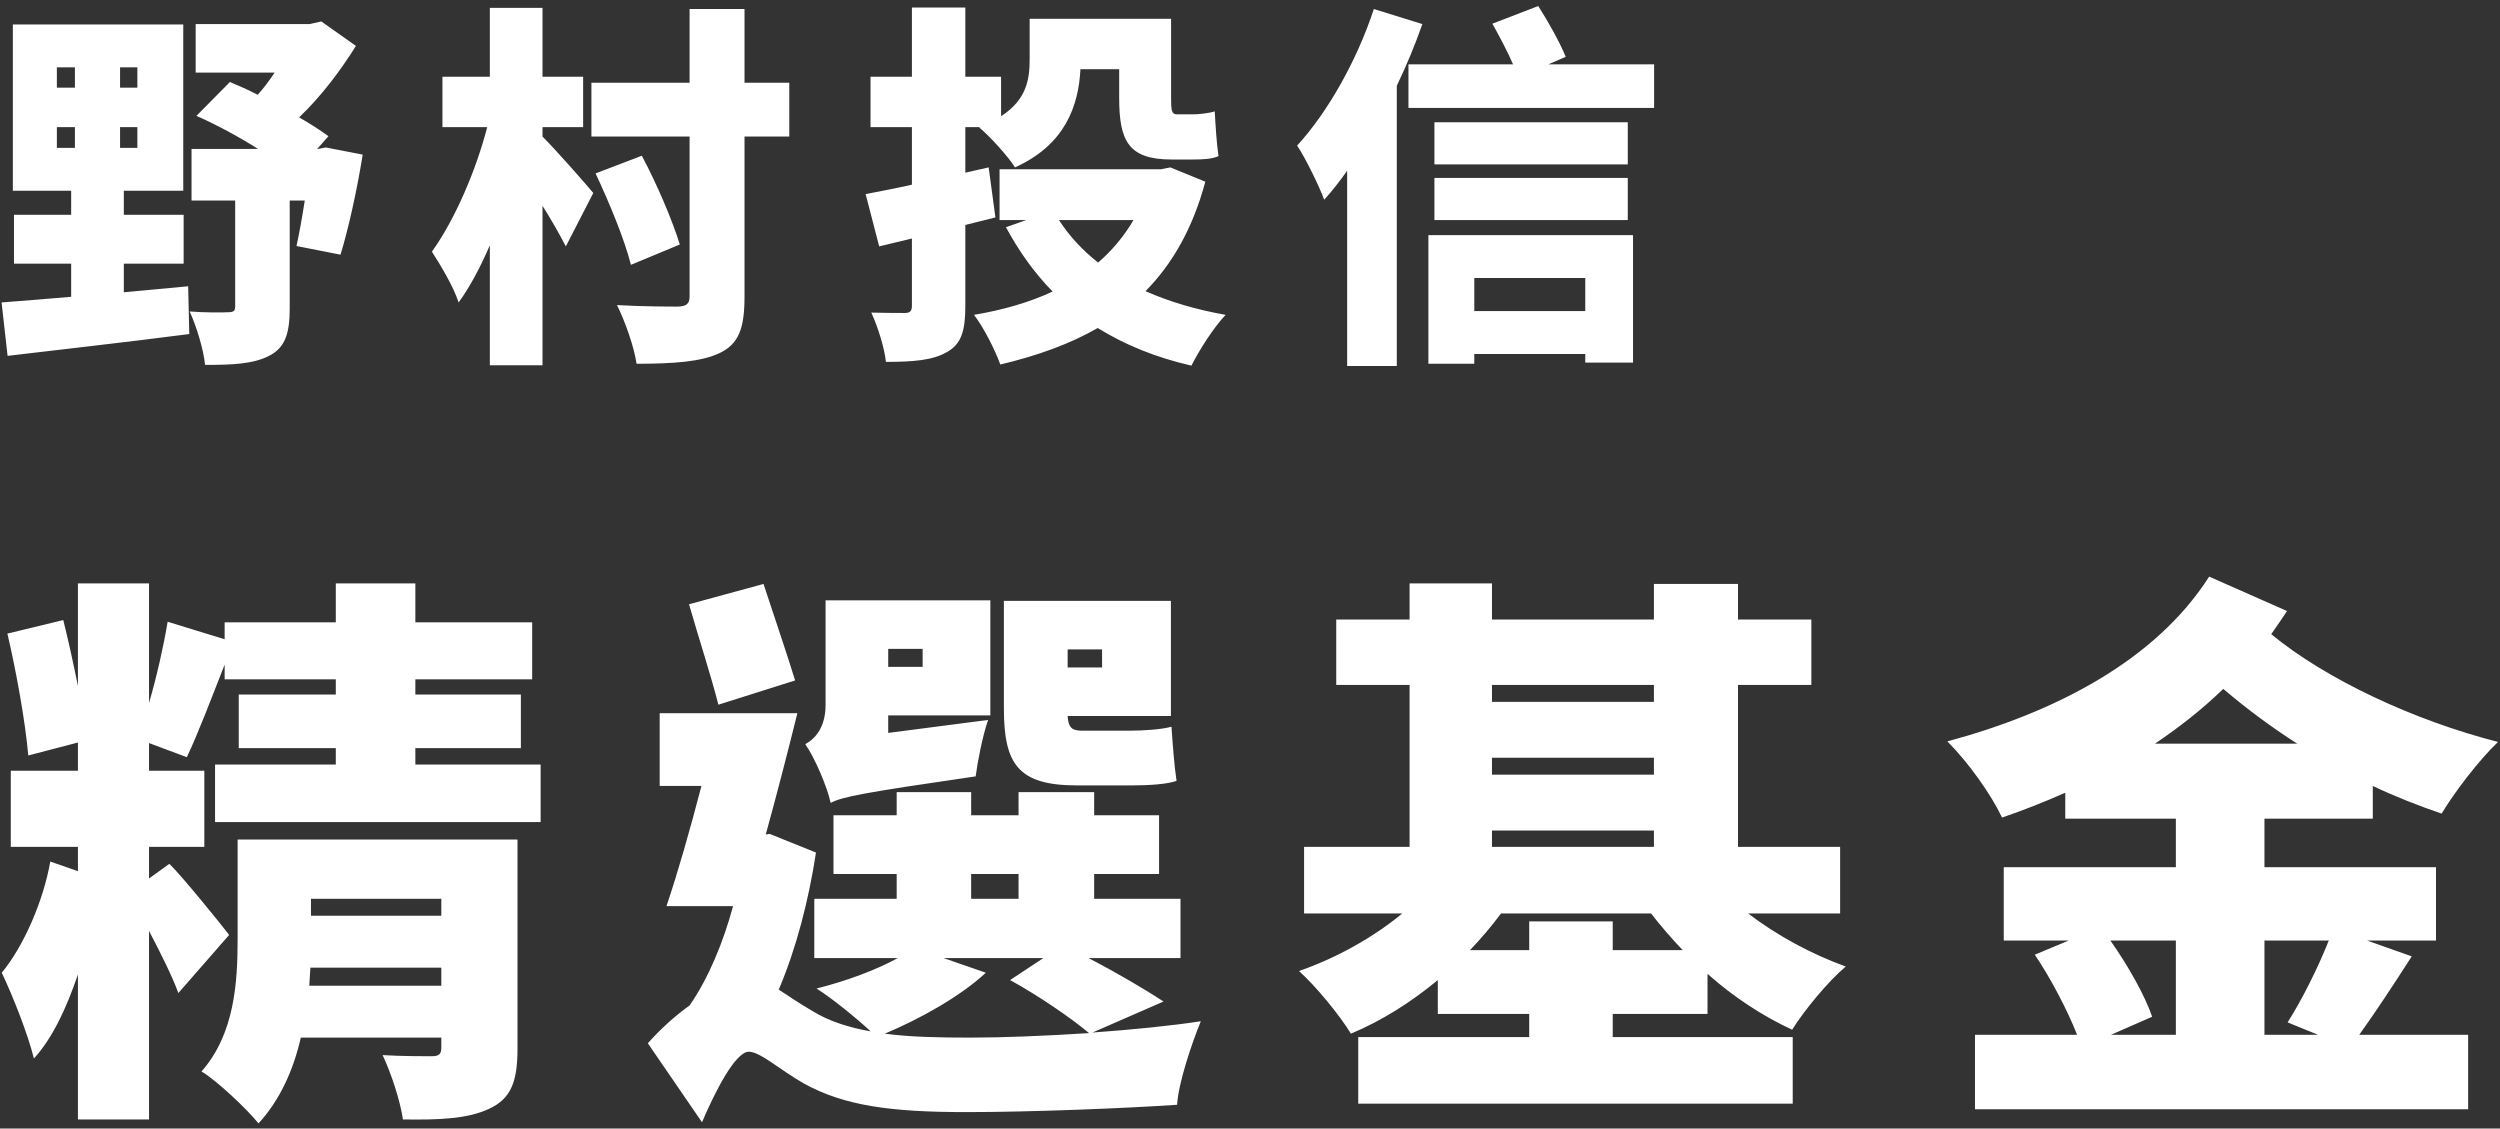
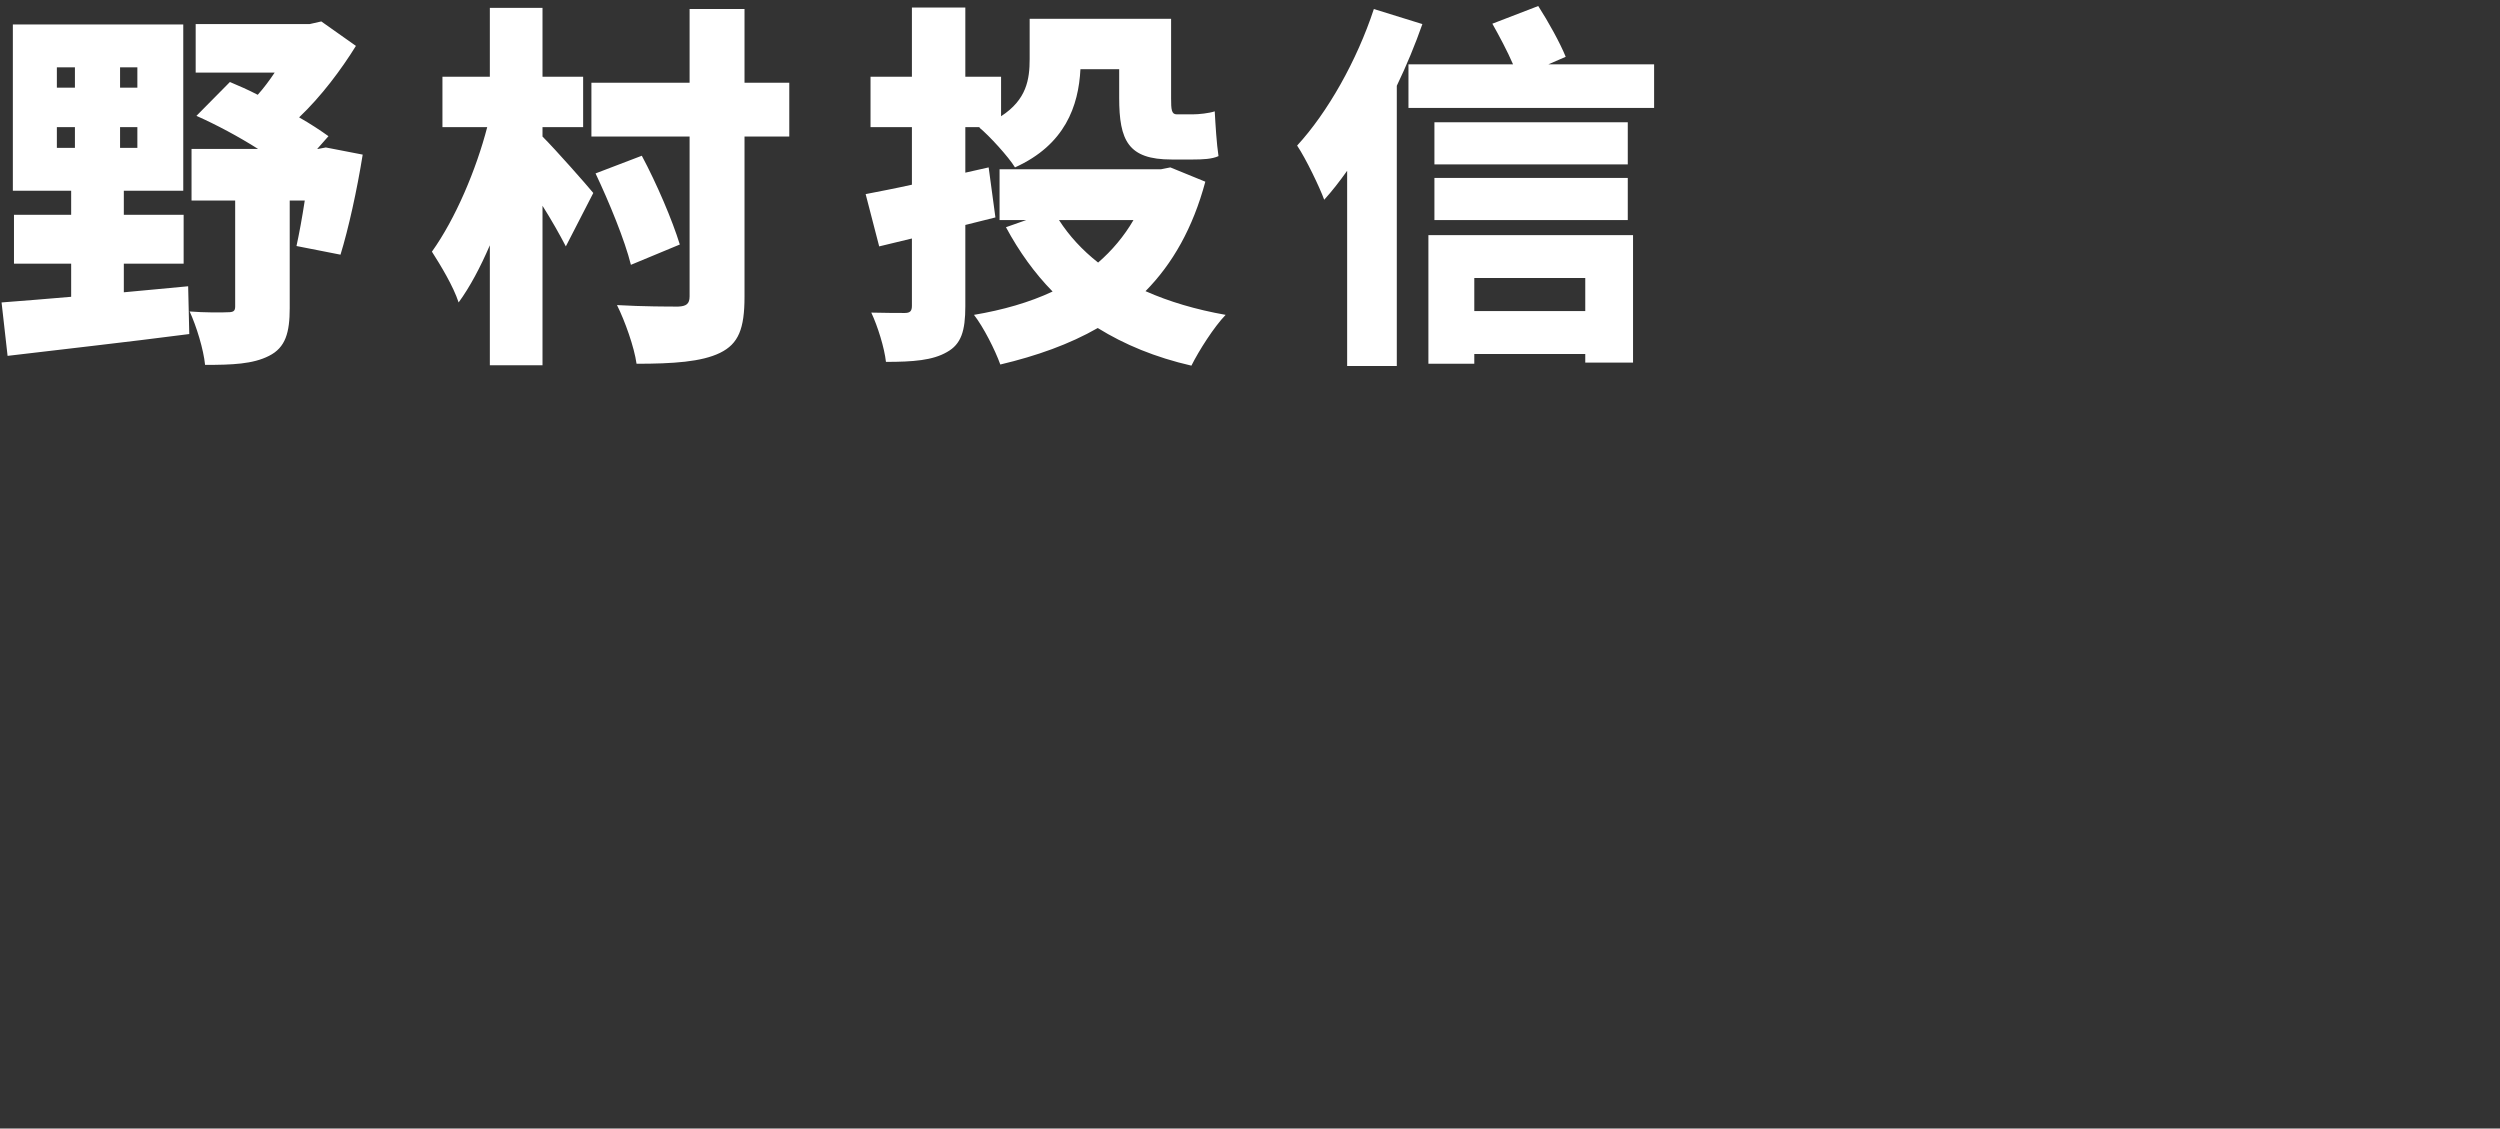
<svg xmlns="http://www.w3.org/2000/svg" width="319" height="144" viewBox="0 0 319 144" fill="none">
  <rect x="0" y="0" width="319" height="144" fill="#333333" stroke="none" />
  <path d="M7.256 16.224V18.864H9.56V16.224H7.256ZM7.256 8.592V11.184H9.56V8.592H7.256ZM17.528 11.184V8.592H15.32V11.184H17.528ZM17.528 18.864V16.224H15.32V18.864H17.528ZM15.8 33.648V37.296C18.536 37.056 21.32 36.768 24.008 36.528L24.152 42.624C16.04 43.68 7.352 44.64 0.968 45.408L0.2 38.592C2.696 38.4 5.768 38.16 9.08 37.872V33.648H1.784V27.408H9.08V24.336H1.64V3.12H23.384V24.336H15.8V27.408H23.432V33.648H15.8ZM41.576 18.816L46.28 19.728C45.56 24.24 44.456 29.232 43.448 32.496L37.832 31.392C38.168 29.856 38.552 27.792 38.888 25.584H36.968V39.312C36.968 42.432 36.44 44.352 34.328 45.408C32.264 46.464 29.624 46.56 26.168 46.56C25.976 44.592 25.064 41.616 24.2 39.744C25.976 39.888 28.424 39.888 29.096 39.84C29.768 39.84 30.008 39.696 30.008 39.12V25.584H24.44V19.008H32.936C30.44 17.424 27.56 15.888 25.064 14.784L29.336 10.464C30.488 10.944 31.688 11.472 32.888 12.096C33.656 11.232 34.376 10.272 35.048 9.264H24.968V3.072H39.512L41 2.736L45.416 5.856C43.544 8.88 41 12.288 38.168 14.976C39.608 15.792 40.904 16.656 41.912 17.376L40.472 19.008H40.568L41.576 18.816ZM69.224 16.224V17.424C70.952 19.152 74.84 23.568 75.704 24.624L72.2 31.44C71.432 29.952 70.376 28.08 69.224 26.256V46.608H62.504V31.296C61.304 34.08 59.96 36.624 58.52 38.592C57.848 36.528 56.216 33.84 55.112 32.112C58.136 27.888 60.776 21.6 62.168 16.224H56.456V9.792H62.504V1.008H69.224V9.792H74.408V16.224H69.224ZM100.712 10.56V17.424H95V37.872C95 41.952 94.232 43.872 91.88 45.024C89.528 46.176 85.88 46.416 81.224 46.416C80.936 44.304 79.736 40.944 78.728 38.928C81.992 39.12 85.448 39.12 86.552 39.12C87.56 39.072 87.992 38.784 87.992 37.824V17.424H75.464V10.56H87.992V1.152H95V10.56H100.712ZM86.744 31.2L80.504 33.792C79.736 30.672 77.72 25.776 75.992 22.128L81.896 19.872C83.816 23.472 85.784 28.08 86.744 31.2ZM127.016 27.744L123.176 28.704V39.072C123.176 42.24 122.648 43.92 120.824 44.928C119 45.984 116.504 46.176 113.048 46.176C112.856 44.4 111.992 41.616 111.176 39.888C112.856 39.936 114.824 39.936 115.448 39.936C116.12 39.936 116.36 39.696 116.36 39.024V30.432L112.184 31.44L110.456 24.768C112.184 24.432 114.2 24.048 116.36 23.568V16.224H111.08V9.792H116.36V0.96H123.176V9.792H127.736V14.832C131 12.72 131.384 10.128 131.384 7.536V2.4H149.432V12.576C149.432 13.968 149.48 14.592 150.152 14.592H152.168C152.984 14.592 154.28 14.448 155 14.208C155.096 15.936 155.24 18.336 155.48 19.92C154.664 20.304 153.416 20.352 152.264 20.352H149.48C143.96 20.352 142.808 17.952 142.808 12.48V8.832H137.864C137.624 13.536 135.896 18.48 129.512 21.36C128.696 20.016 126.2 17.28 124.952 16.272L125.048 16.224H123.176V22.032L126.152 21.36L127.016 27.744ZM144.632 28.08H135.128C136.424 30.096 138.104 31.92 140.12 33.504C141.896 31.968 143.432 30.144 144.632 28.08ZM149.336 21.36L153.8 23.184C152.216 29.088 149.624 33.648 146.168 37.152C149.192 38.496 152.6 39.504 156.392 40.176C154.904 41.712 152.984 44.736 152.024 46.656C147.416 45.6 143.48 43.968 140.072 41.856C136.472 43.92 132.296 45.408 127.64 46.512C126.968 44.64 125.48 41.712 124.28 40.176C127.976 39.552 131.336 38.592 134.312 37.2C132.008 34.848 130.04 32.112 128.36 28.992L130.952 28.08H127.544V21.6H148.136L149.336 21.36ZM175.304 1.152L181.496 3.072C180.584 5.664 179.48 8.352 178.232 10.944V46.704H171.896V21.792C170.936 23.136 169.976 24.384 168.968 25.488C168.392 23.904 166.616 20.208 165.512 18.576C169.4 14.352 173.144 7.728 175.304 1.152ZM202.28 35.472H188.12V39.696H202.28V35.472ZM182.264 46.416V30H208.376V46.272H202.28V45.168H188.12V46.416H182.264ZM183.032 28.08V22.704H207.704V28.08H183.032ZM207.704 15.6V20.976H183.032V15.6H207.704ZM197.576 8.208H211.064V13.776H179.72V8.208H193.064C192.344 6.528 191.288 4.56 190.424 3.024L196.28 0.768C197.576 2.784 199.064 5.472 199.784 7.248L197.576 8.208Z" fill="#fff" />
-   <path d="M39.464 125.776H56.312V123.472H39.608C39.536 124.192 39.536 124.984 39.464 125.776ZM56.312 114.688H39.68V116.848H56.312V114.688ZM66.032 107.128V133.84C66.032 137.944 65.24 140.176 62.432 141.472C59.696 142.768 56.096 142.912 51.416 142.84C51.056 140.392 49.904 136.936 48.824 134.632C51.128 134.776 54.224 134.776 55.088 134.776C56.024 134.776 56.312 134.488 56.312 133.696V132.4H38.384C37.448 136.504 35.72 140.392 32.984 143.344C31.544 141.544 27.656 137.872 25.712 136.72C29.96 131.896 30.32 125.272 30.32 119.8V107.128H66.032ZM53 97.552H68.984V104.896H27.44V97.552H42.848V95.464H30.464V88.624H42.848V86.68H28.664V84.808C26.936 89.2 25.28 93.592 23.84 96.616L19.016 94.816V98.344H26.072V108.064H19.016V112.096L21.608 110.224C23.12 111.664 28.088 117.784 29.24 119.296L22.76 126.712C21.968 124.552 20.456 121.528 19.016 118.792V142.84H9.944V124.336C8.504 128.584 6.704 132.472 4.328 135.064C3.536 131.896 1.664 127.144 0.224 124.12C3.032 120.736 5.552 114.904 6.416 109.936L9.944 111.16V108.064H1.376V98.344H9.944V94.744L3.608 96.4C3.248 92.224 2.096 85.744 0.944 80.848L8.072 79.12C8.72 81.712 9.368 84.664 9.944 87.544V74.44H19.016V89.704C20.024 86.248 20.888 82.36 21.392 79.336L28.664 81.568V79.408H42.848V74.44H53V79.408H67.904V86.68H53V88.624H66.464V95.464H53V97.552ZM140.624 82.864H136.232V85.168H140.624V82.864ZM144.512 100.216H137.384C129.824 100.216 128.096 97.408 128.096 90.352V76.672H149.408V91.36H136.232C136.304 92.656 136.664 93.232 137.96 93.232H144.296C145.808 93.232 148.256 93.088 149.48 92.728C149.624 94.816 149.84 97.768 150.128 99.64C148.904 100.072 146.6 100.216 144.512 100.216ZM117.728 82.792H113.336V85.096H117.728V82.792ZM113.336 93.52L126.08 91.864C125.36 93.952 124.712 97.336 124.496 99.064C110.168 101.152 107.504 101.656 105.992 102.448C105.56 100.432 103.976 96.688 102.752 94.96C104.048 94.24 105.344 92.8 105.344 89.92V76.6H126.368V91.288H113.336V93.52ZM101.456 86.824L91.664 89.92C90.8 86.464 89.072 81.136 87.92 77.104L97.424 74.512C98.72 78.472 100.448 83.512 101.456 86.824ZM120.392 122.248L125.792 124.12C122.552 127.144 117.368 130.024 112.904 131.896C116.144 132.328 119.816 132.4 123.848 132.4C127.88 132.4 133.424 132.184 138.968 131.824C136.736 129.952 132.56 127.072 128.888 125.056L133.136 122.248H120.392ZM123.92 111.52V114.688H129.968V111.52H123.92ZM148.472 127.792L139.4 131.752C144.44 131.392 149.48 130.888 153.224 130.312C152.072 133.12 150.344 138.232 150.2 140.968C143.936 141.4 131.696 141.904 123.344 141.904C113.696 141.904 107.72 141.112 102.536 138.232C99.512 136.504 96.992 134.2 95.552 134.2C93.824 134.2 91.232 139.312 89.576 143.2L82.664 133.12C84.392 131.176 86.192 129.592 87.992 128.296C90.44 124.768 92.312 120.16 93.536 115.624H85.04C86.48 111.376 88.064 105.832 89.504 100.288H84.176V91H101.744C100.52 95.968 99.08 101.512 97.712 106.48L98.216 106.408L104.12 108.784C103.184 114.904 101.6 121.024 99.368 126.28C100.52 127 101.816 127.936 103.688 129.016C105.776 130.312 108.296 131.104 111.104 131.608C109.16 129.808 106.136 127.36 104.192 126.136C107.936 125.2 111.824 123.76 114.56 122.248H103.904V114.688H114.416V111.52H106.352V104.032H114.416V101.08H123.92V104.032H129.968V101.08H139.616V104.032H147.896V111.52H139.616V114.688H150.632V122.248H138.896C142.496 124.12 146.168 126.28 148.472 127.792ZM187.568 121.24H195.128V117.568H205.784V121.24H214.712C213.272 119.728 211.904 118.144 210.68 116.56H191.528C190.304 118.216 189.008 119.728 187.568 121.24ZM190.376 105.976V108.064H211.04V105.976H190.376ZM211.04 87.4H190.376V89.56H211.04V87.4ZM190.376 96.688V98.848H211.04V96.688H190.376ZM217.88 129.376H205.784V132.328H228.752V140.824H173.312V132.328H195.128V129.376H183.464V125.056C180.08 127.864 176.336 130.24 172.376 131.896C170.936 129.52 167.912 125.848 165.752 123.904C170.504 122.248 175.184 119.656 178.928 116.56H166.4V108.064H179.864V87.4H170.504V79.048H179.864V74.44H190.376V79.048H211.04V74.512H221.768V79.048H231.128V87.4H221.768V108.064H234.8V116.56H223.064C226.736 119.368 231.128 121.744 235.52 123.328C233.288 125.2 230.192 128.944 228.68 131.392C224.936 129.664 221.192 127.216 217.88 124.264V129.376ZM274.976 94.888H293.12C289.736 92.728 286.568 90.352 283.688 87.904C281.024 90.496 278.072 92.8 274.976 94.888ZM297.152 120.016H288.944V132.04H295.784L291.896 130.456C293.696 127.648 295.784 123.472 297.152 120.016ZM277.64 120.016H269.288C271.52 123.184 273.68 127 274.616 129.736L269.36 132.04H277.64V120.016ZM302.768 104.464H288.944V110.656H310.832V120.016H302.048L307.736 122.032C305.432 125.632 303.056 129.232 301.04 132.04H314.936V141.544H252.008V132.04H265.04C263.816 128.944 261.728 124.912 259.64 121.816L263.96 120.016H255.68V110.656H277.64V104.464H263.528V101.152C260.936 102.304 258.2 103.384 255.464 104.32C254.024 101.296 251.144 97.264 248.48 94.6C262.16 90.928 275.048 84.304 281.888 73.576L291.824 77.968C291.176 78.976 290.456 79.984 289.808 80.92C296.792 86.68 308.024 91.936 318.752 94.672C316.376 96.904 313.136 101.152 311.552 103.816C308.6 102.808 305.648 101.656 302.768 100.288V104.464Z" fill="#fff" />
</svg>